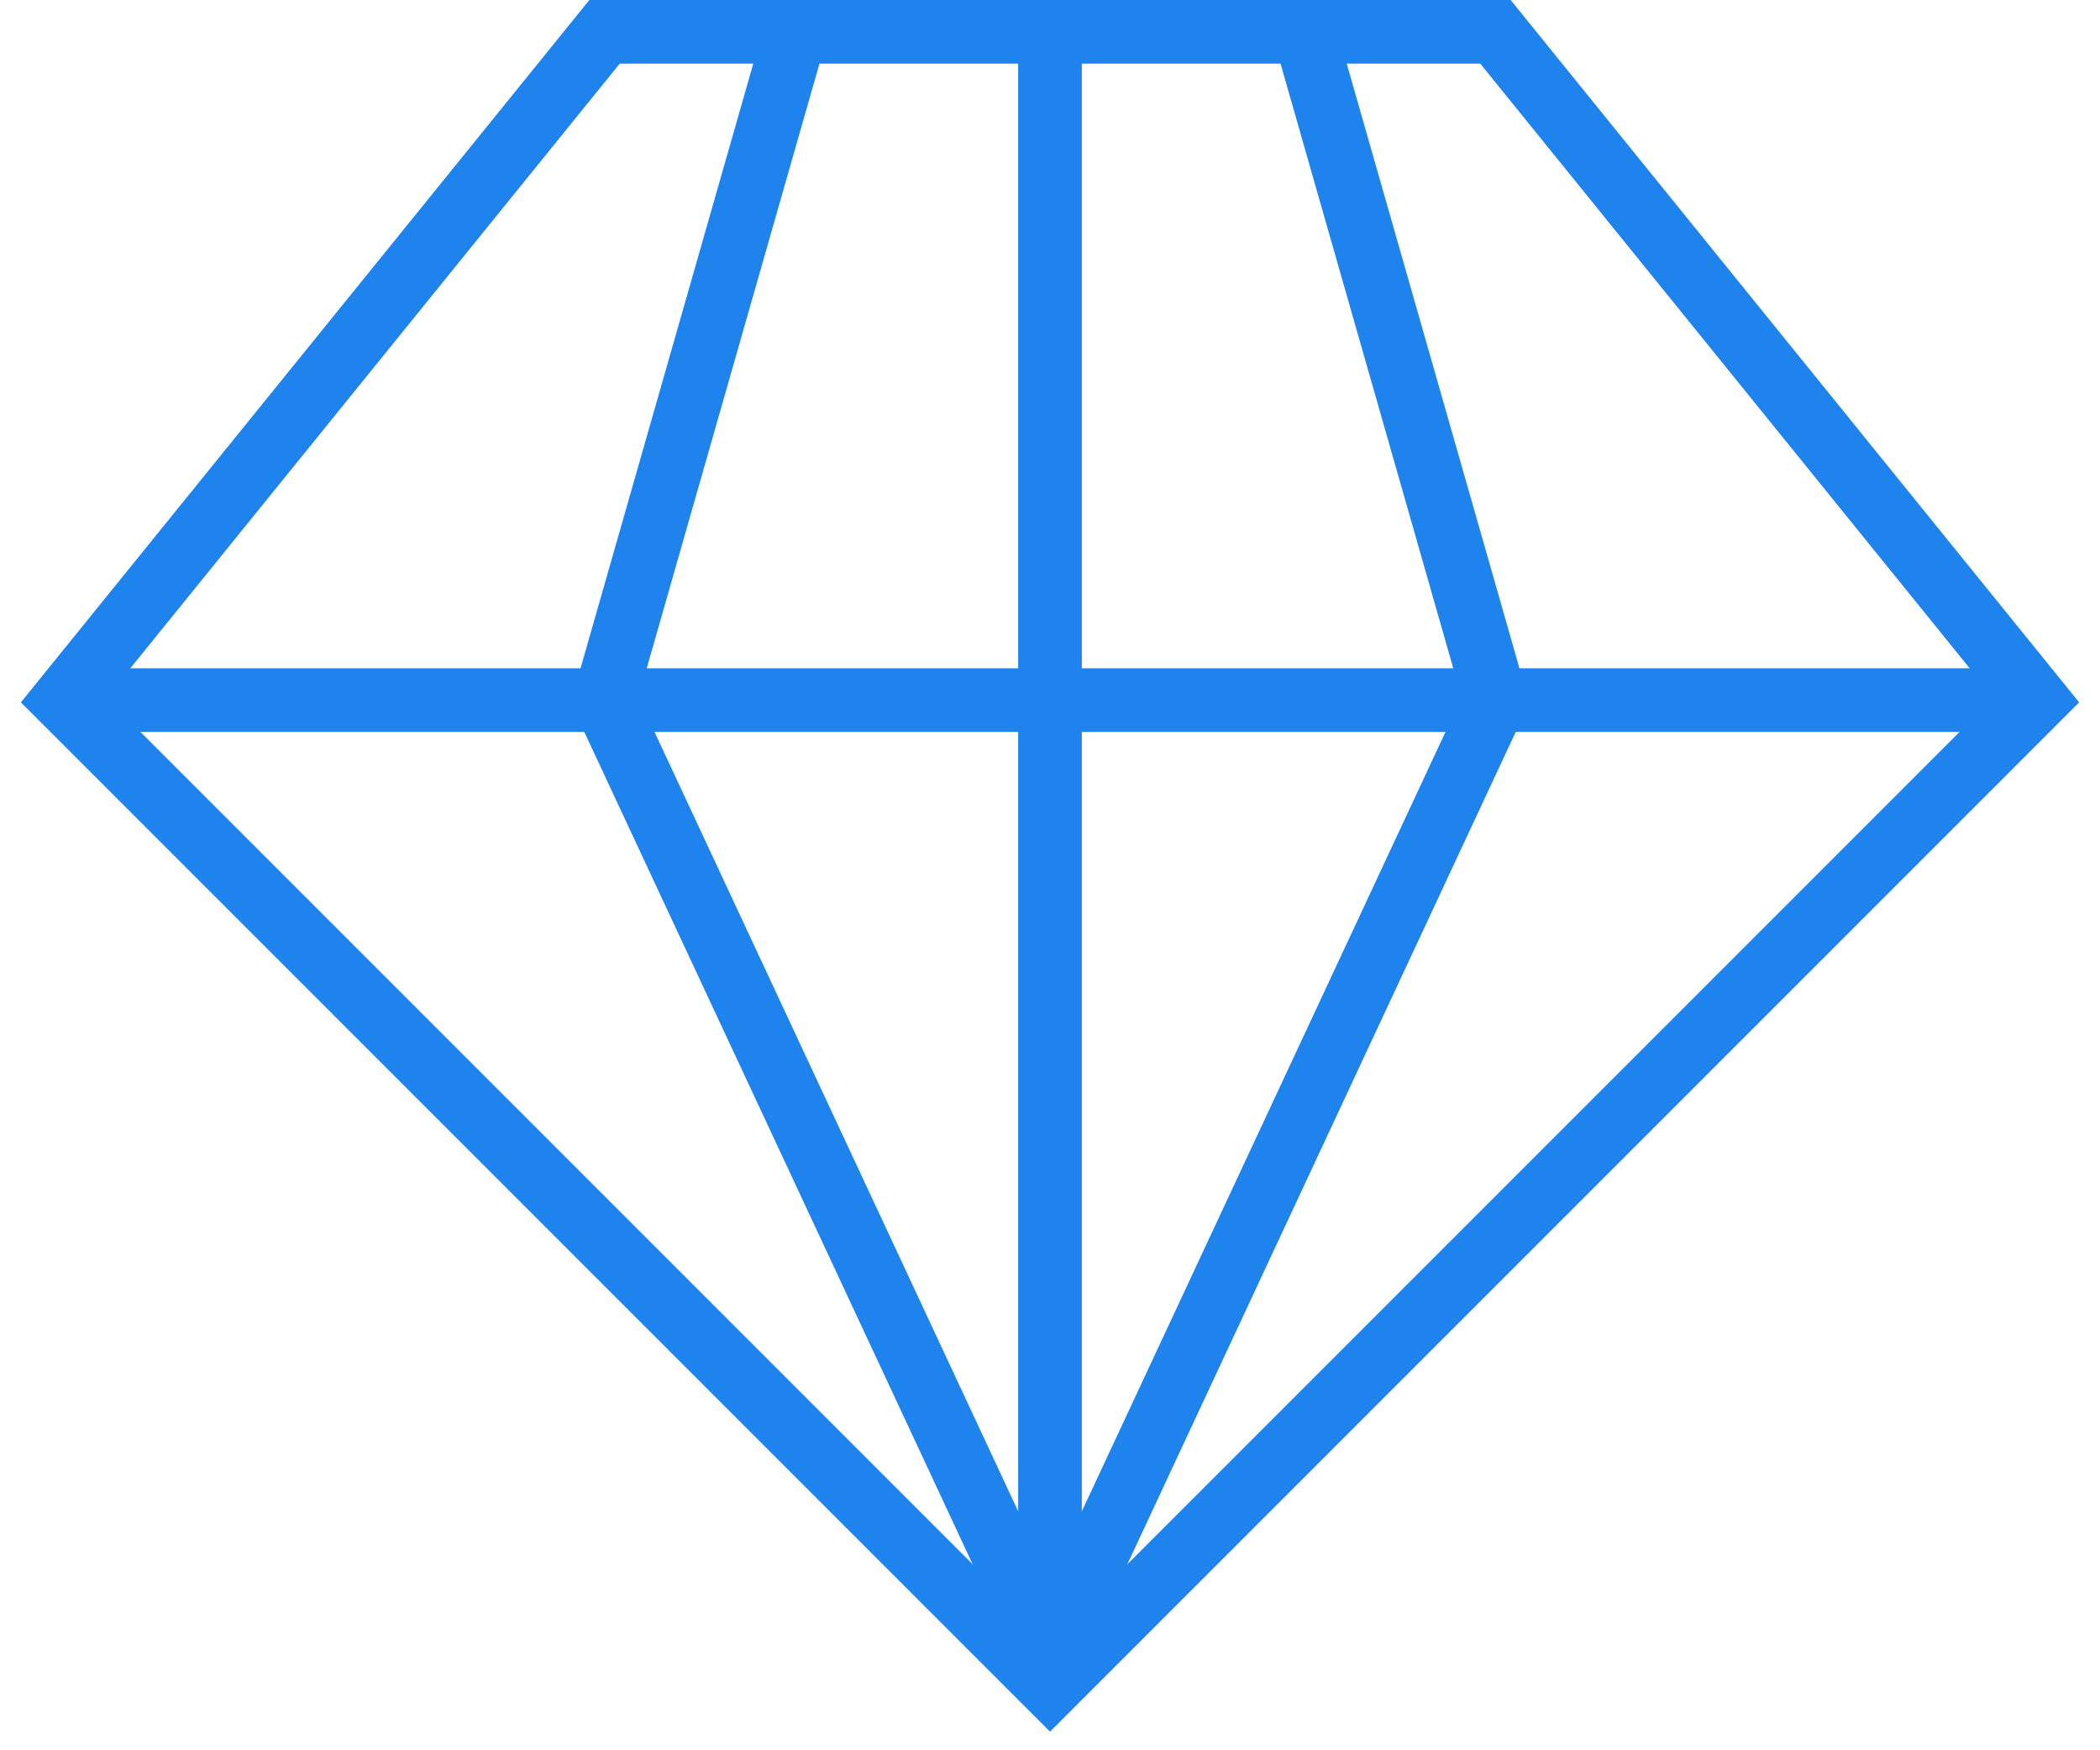
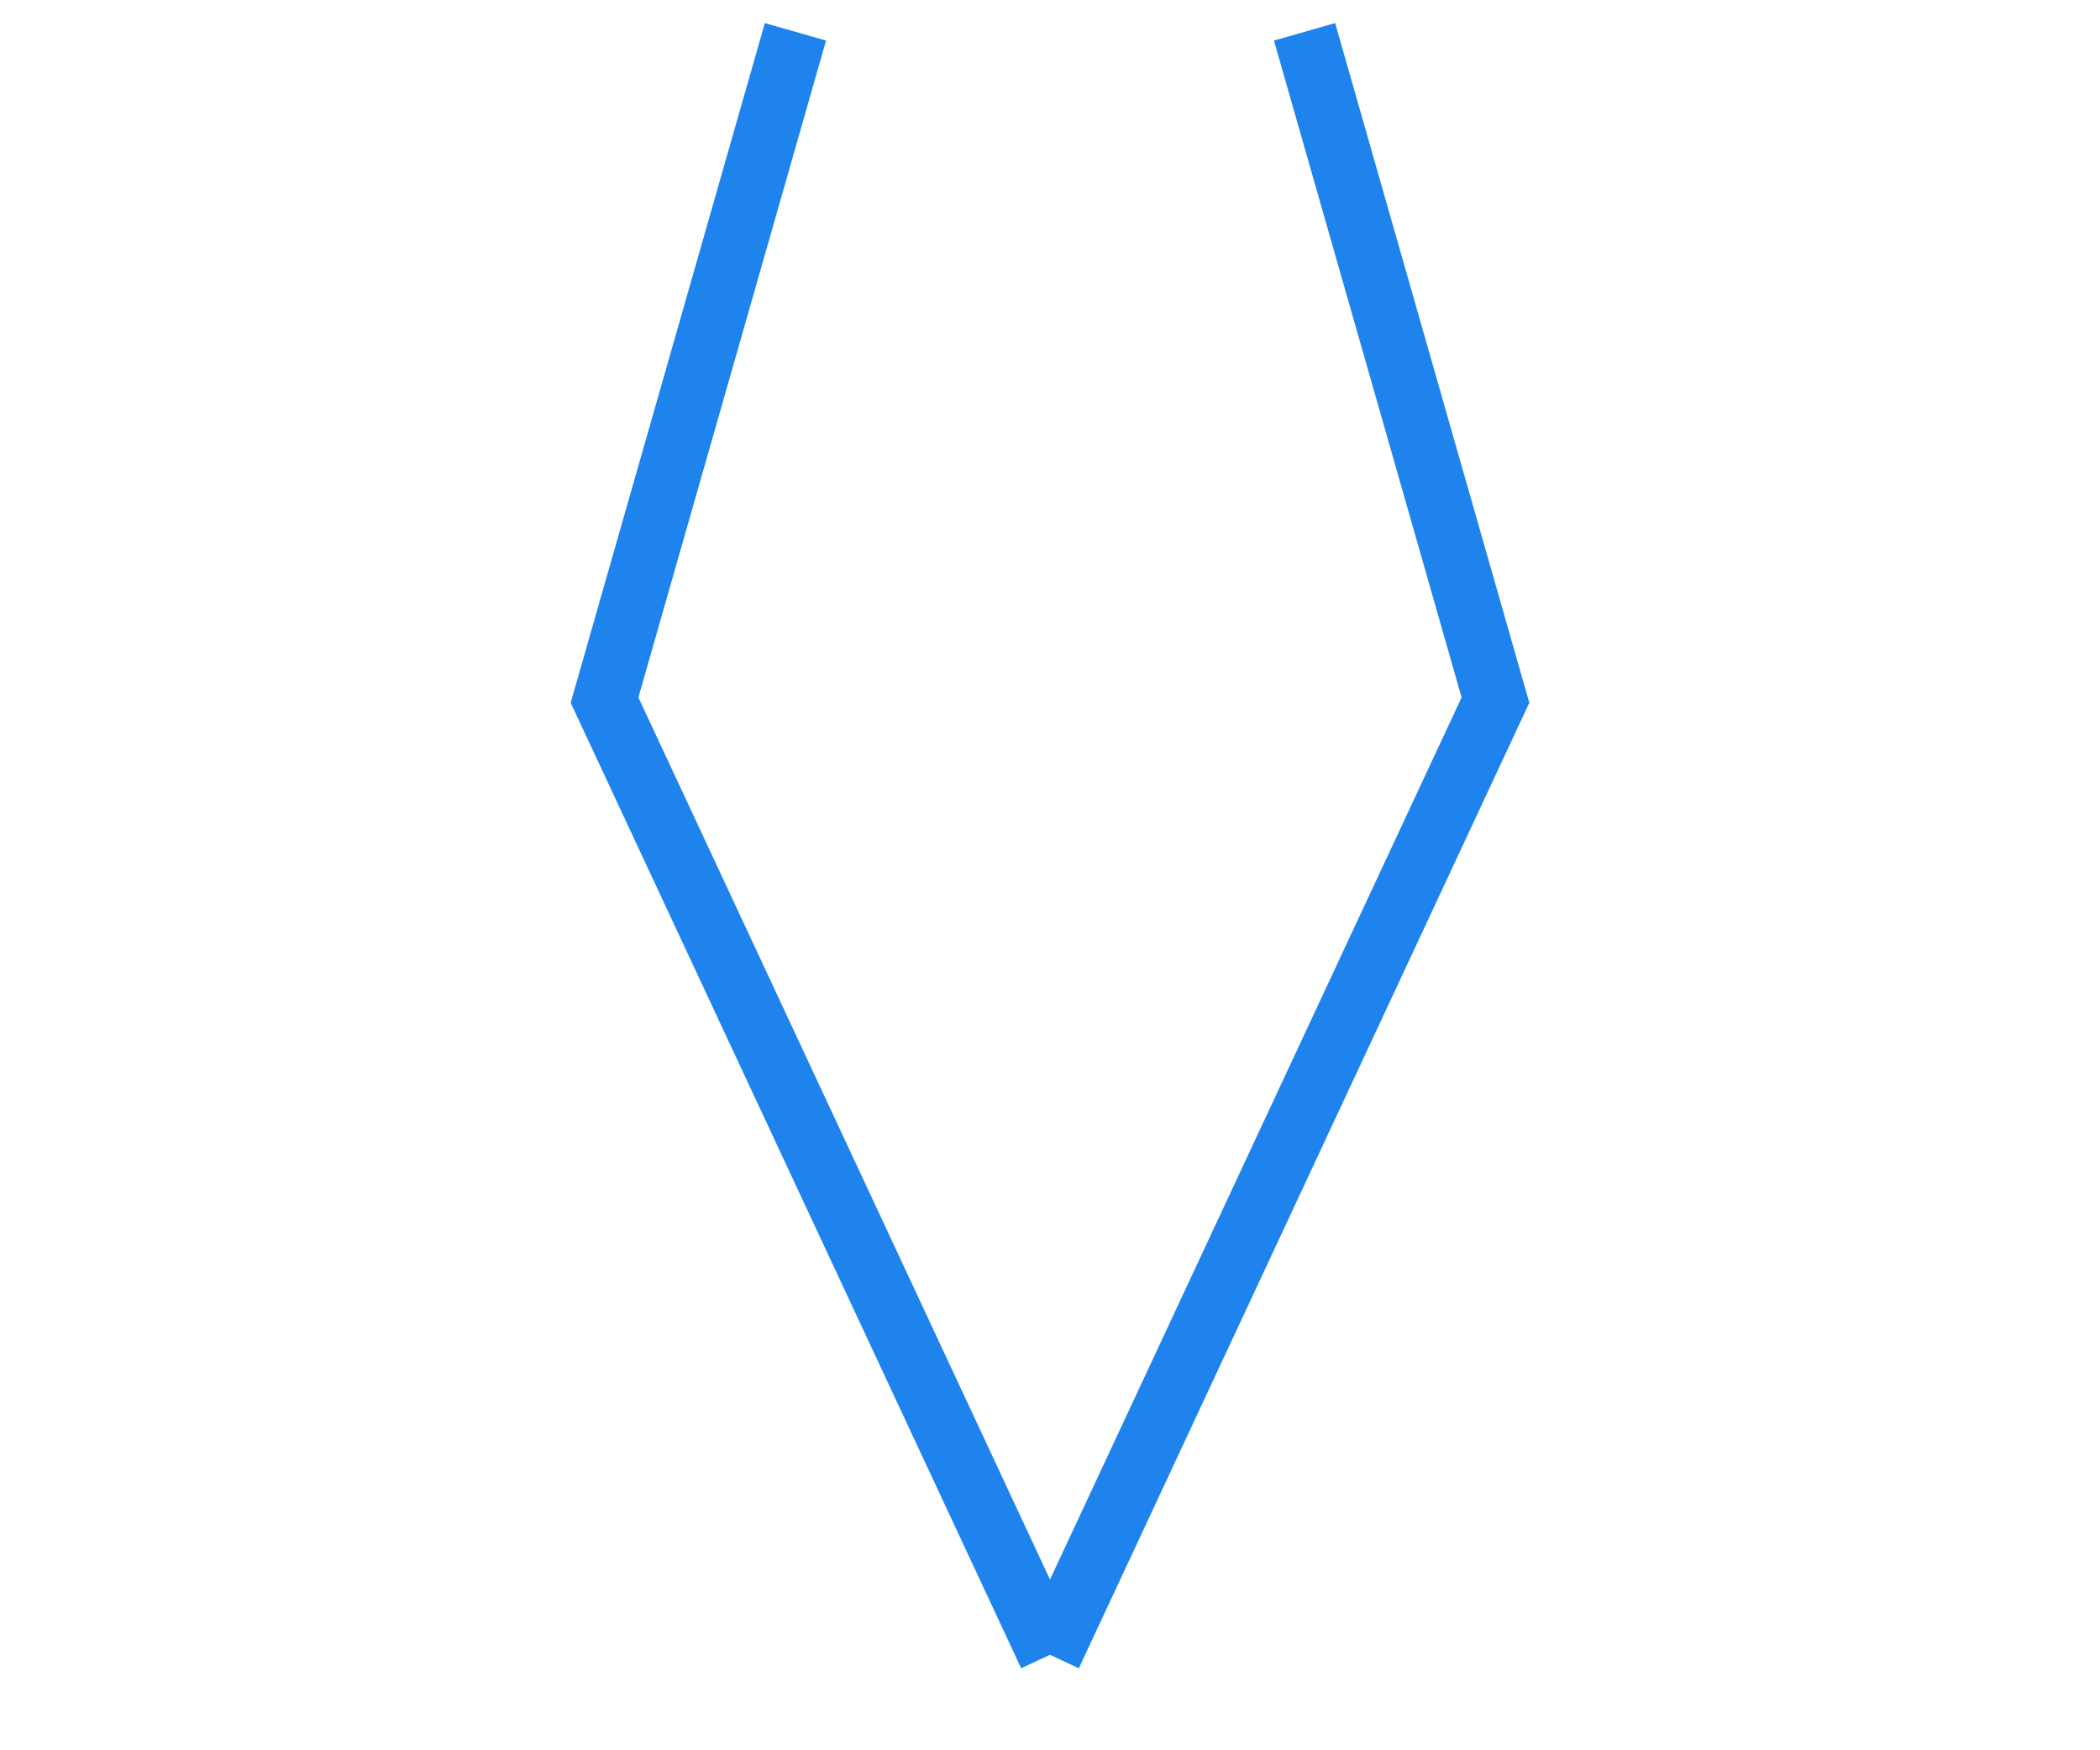
<svg xmlns="http://www.w3.org/2000/svg" width="66px" height="55px" viewBox="0 0 66 55">
  <title>ecommerce_diamond</title>
  <desc>Created with Sketch.</desc>
  <g id="Page-1" stroke="none" stroke-width="1" fill="none" fill-rule="evenodd">
    <g id="JackRabbit" transform="translate(-250, -116)" stroke="#1E83EC" stroke-width="2">
      <g id="ecommerce_diamond" transform="translate(252, 117)">
-         <polyline id="Path" points="28 0 45 0 62 21 31 52 0 21 17 0 31 0 31 52" />
        <polyline id="Path" points="31 51 17 21 23 0" />
        <polyline id="Path" points="31 51 45 21 39 0" />
-         <path d="M0,21 L62,21" id="Path" />
      </g>
    </g>
  </g>
</svg>